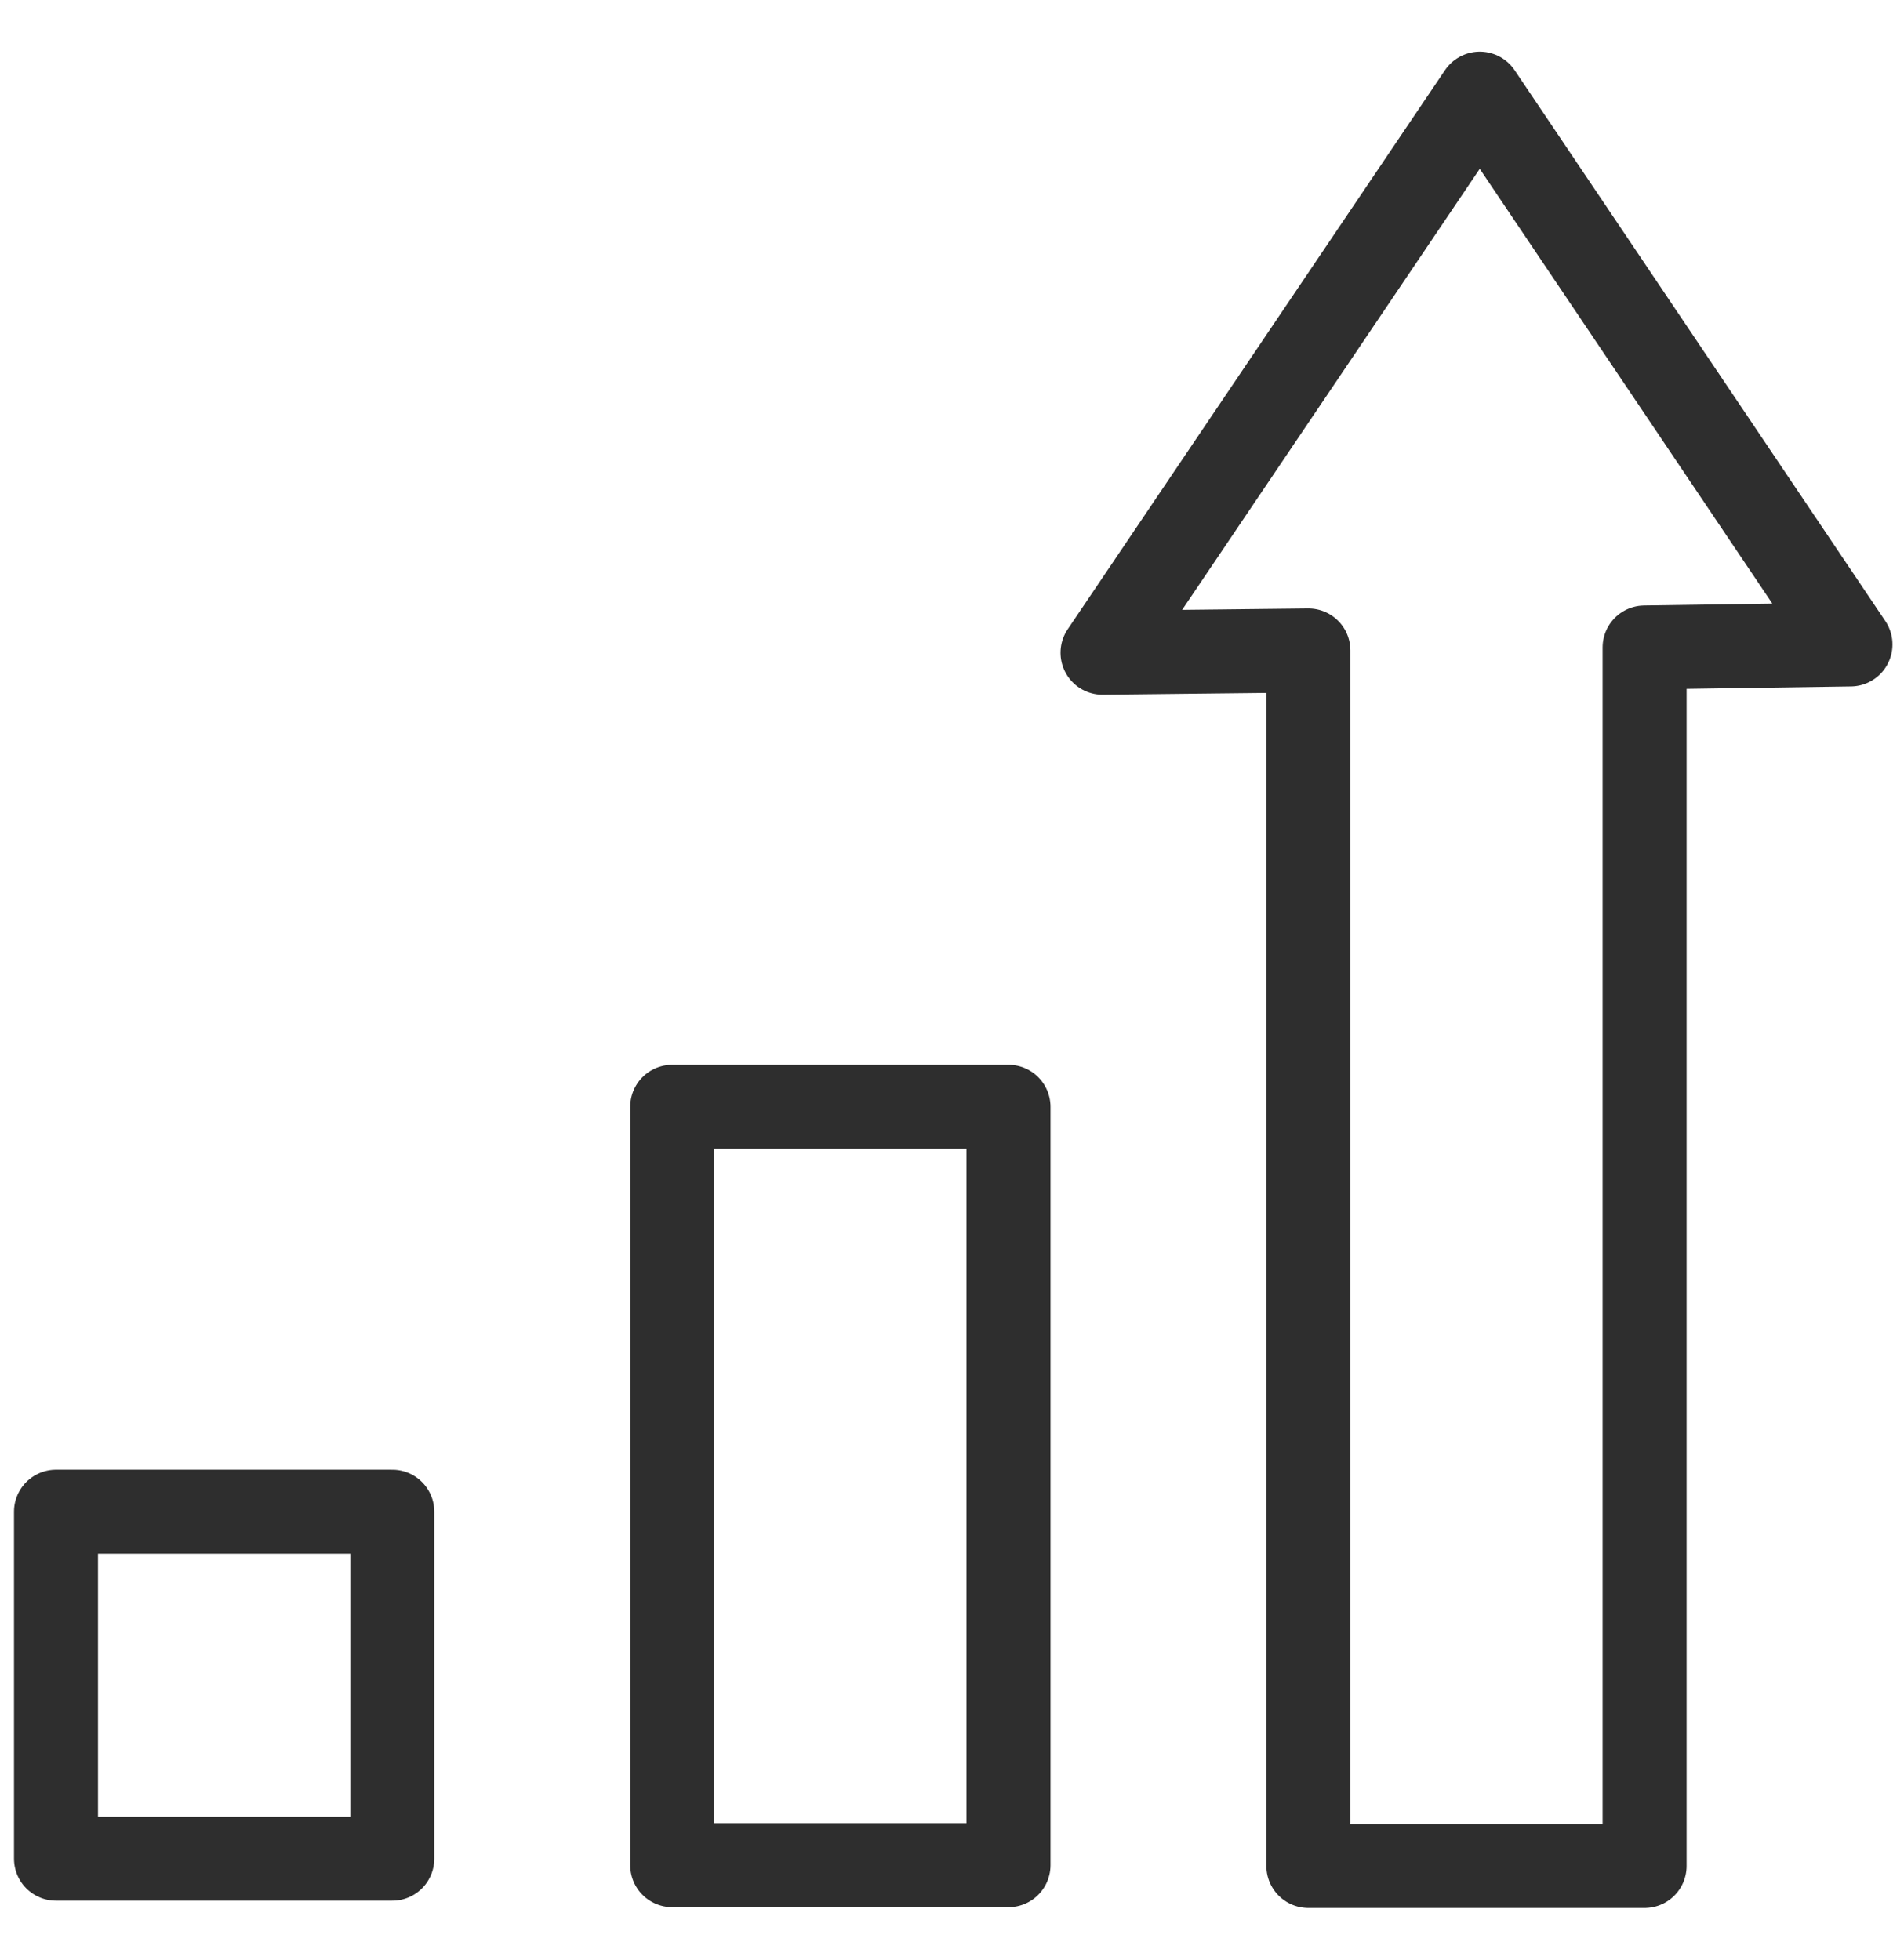
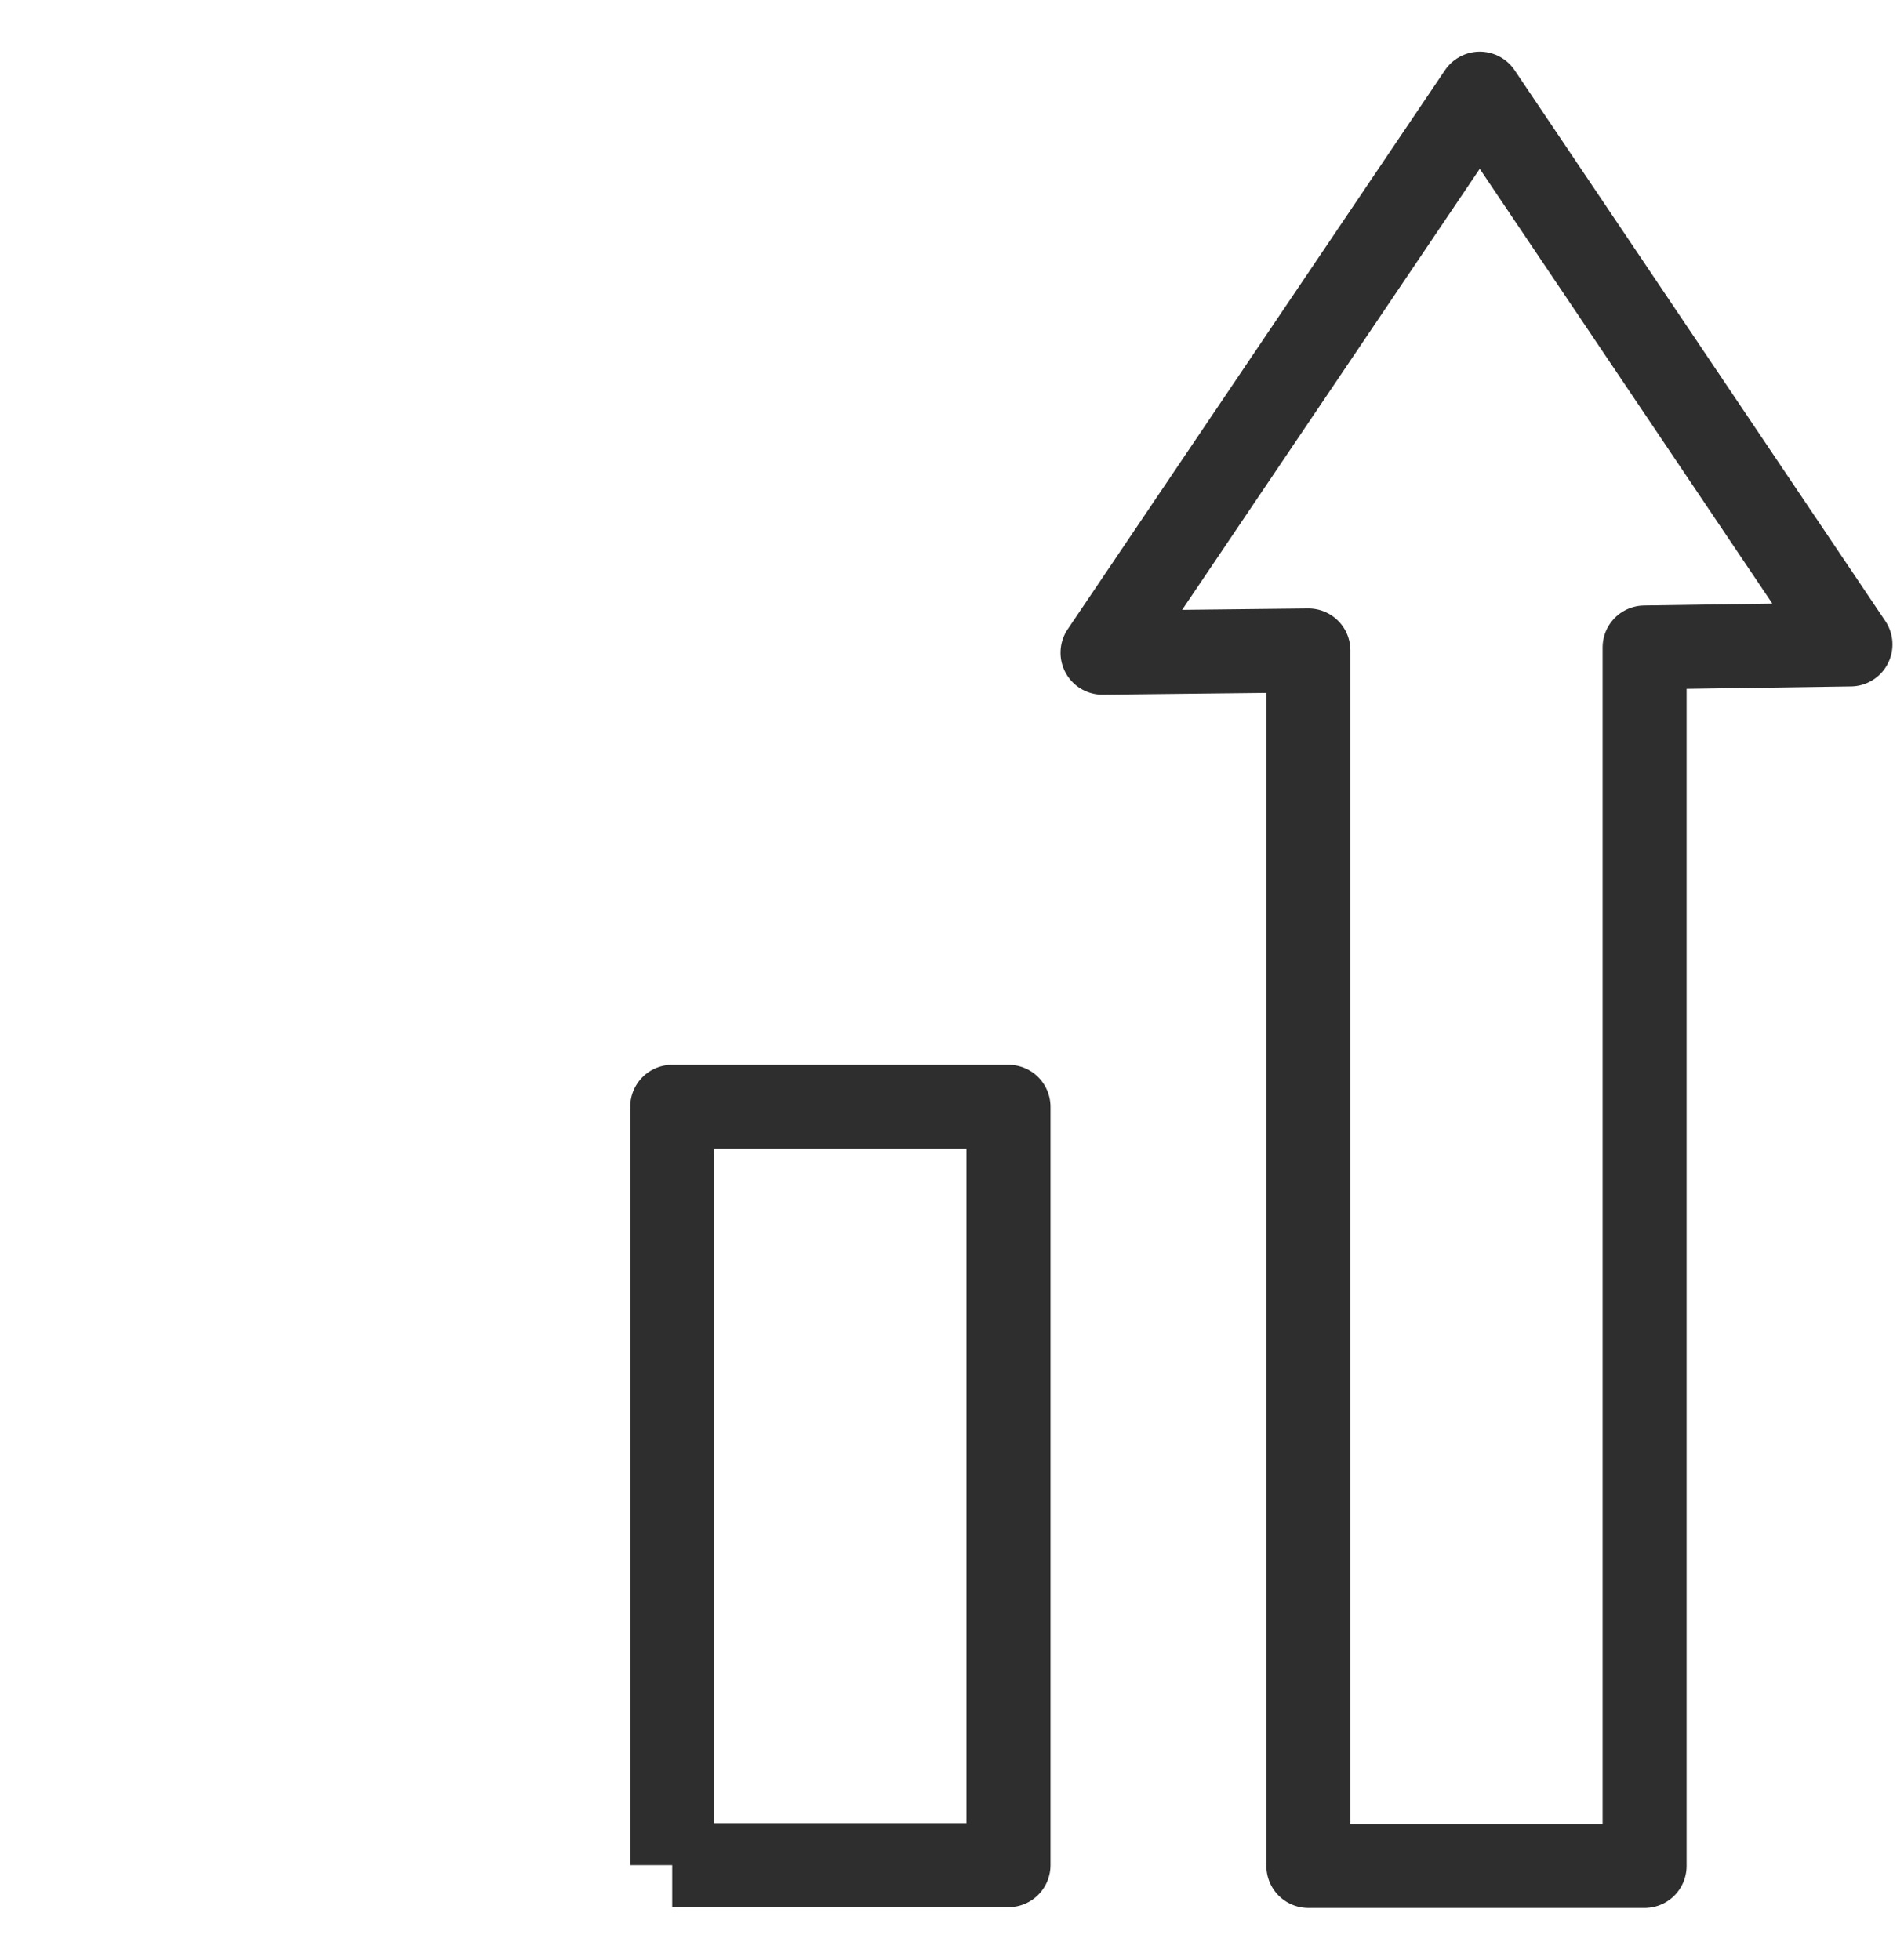
<svg xmlns="http://www.w3.org/2000/svg" width="34" height="35" viewBox="0 0 34 35" fill="none">
-   <path d="M12.004 33.313H18.009V19.768H12.004L12.004 33.313Z" stroke="#2E2E2E" stroke-width="1.5" stroke-linejoin="round" />
-   <path d="M1 33.197H7.005L7.005 27H1L1 33.197Z" stroke="#2E2E2E" stroke-width="1.5" stroke-linejoin="round" />
+   <path d="M12.004 33.313H18.009V19.768H12.004L12.004 33.313" stroke="#2E2E2E" stroke-width="1.5" stroke-linejoin="round" />
  <path d="M33.044 11.51L26.425 1.673L19.688 11.658L23.364 11.617V33.327H29.368V11.564L33.044 11.51Z" stroke="#2E2E2E" stroke-width="1.5" stroke-linejoin="round" />
</svg>